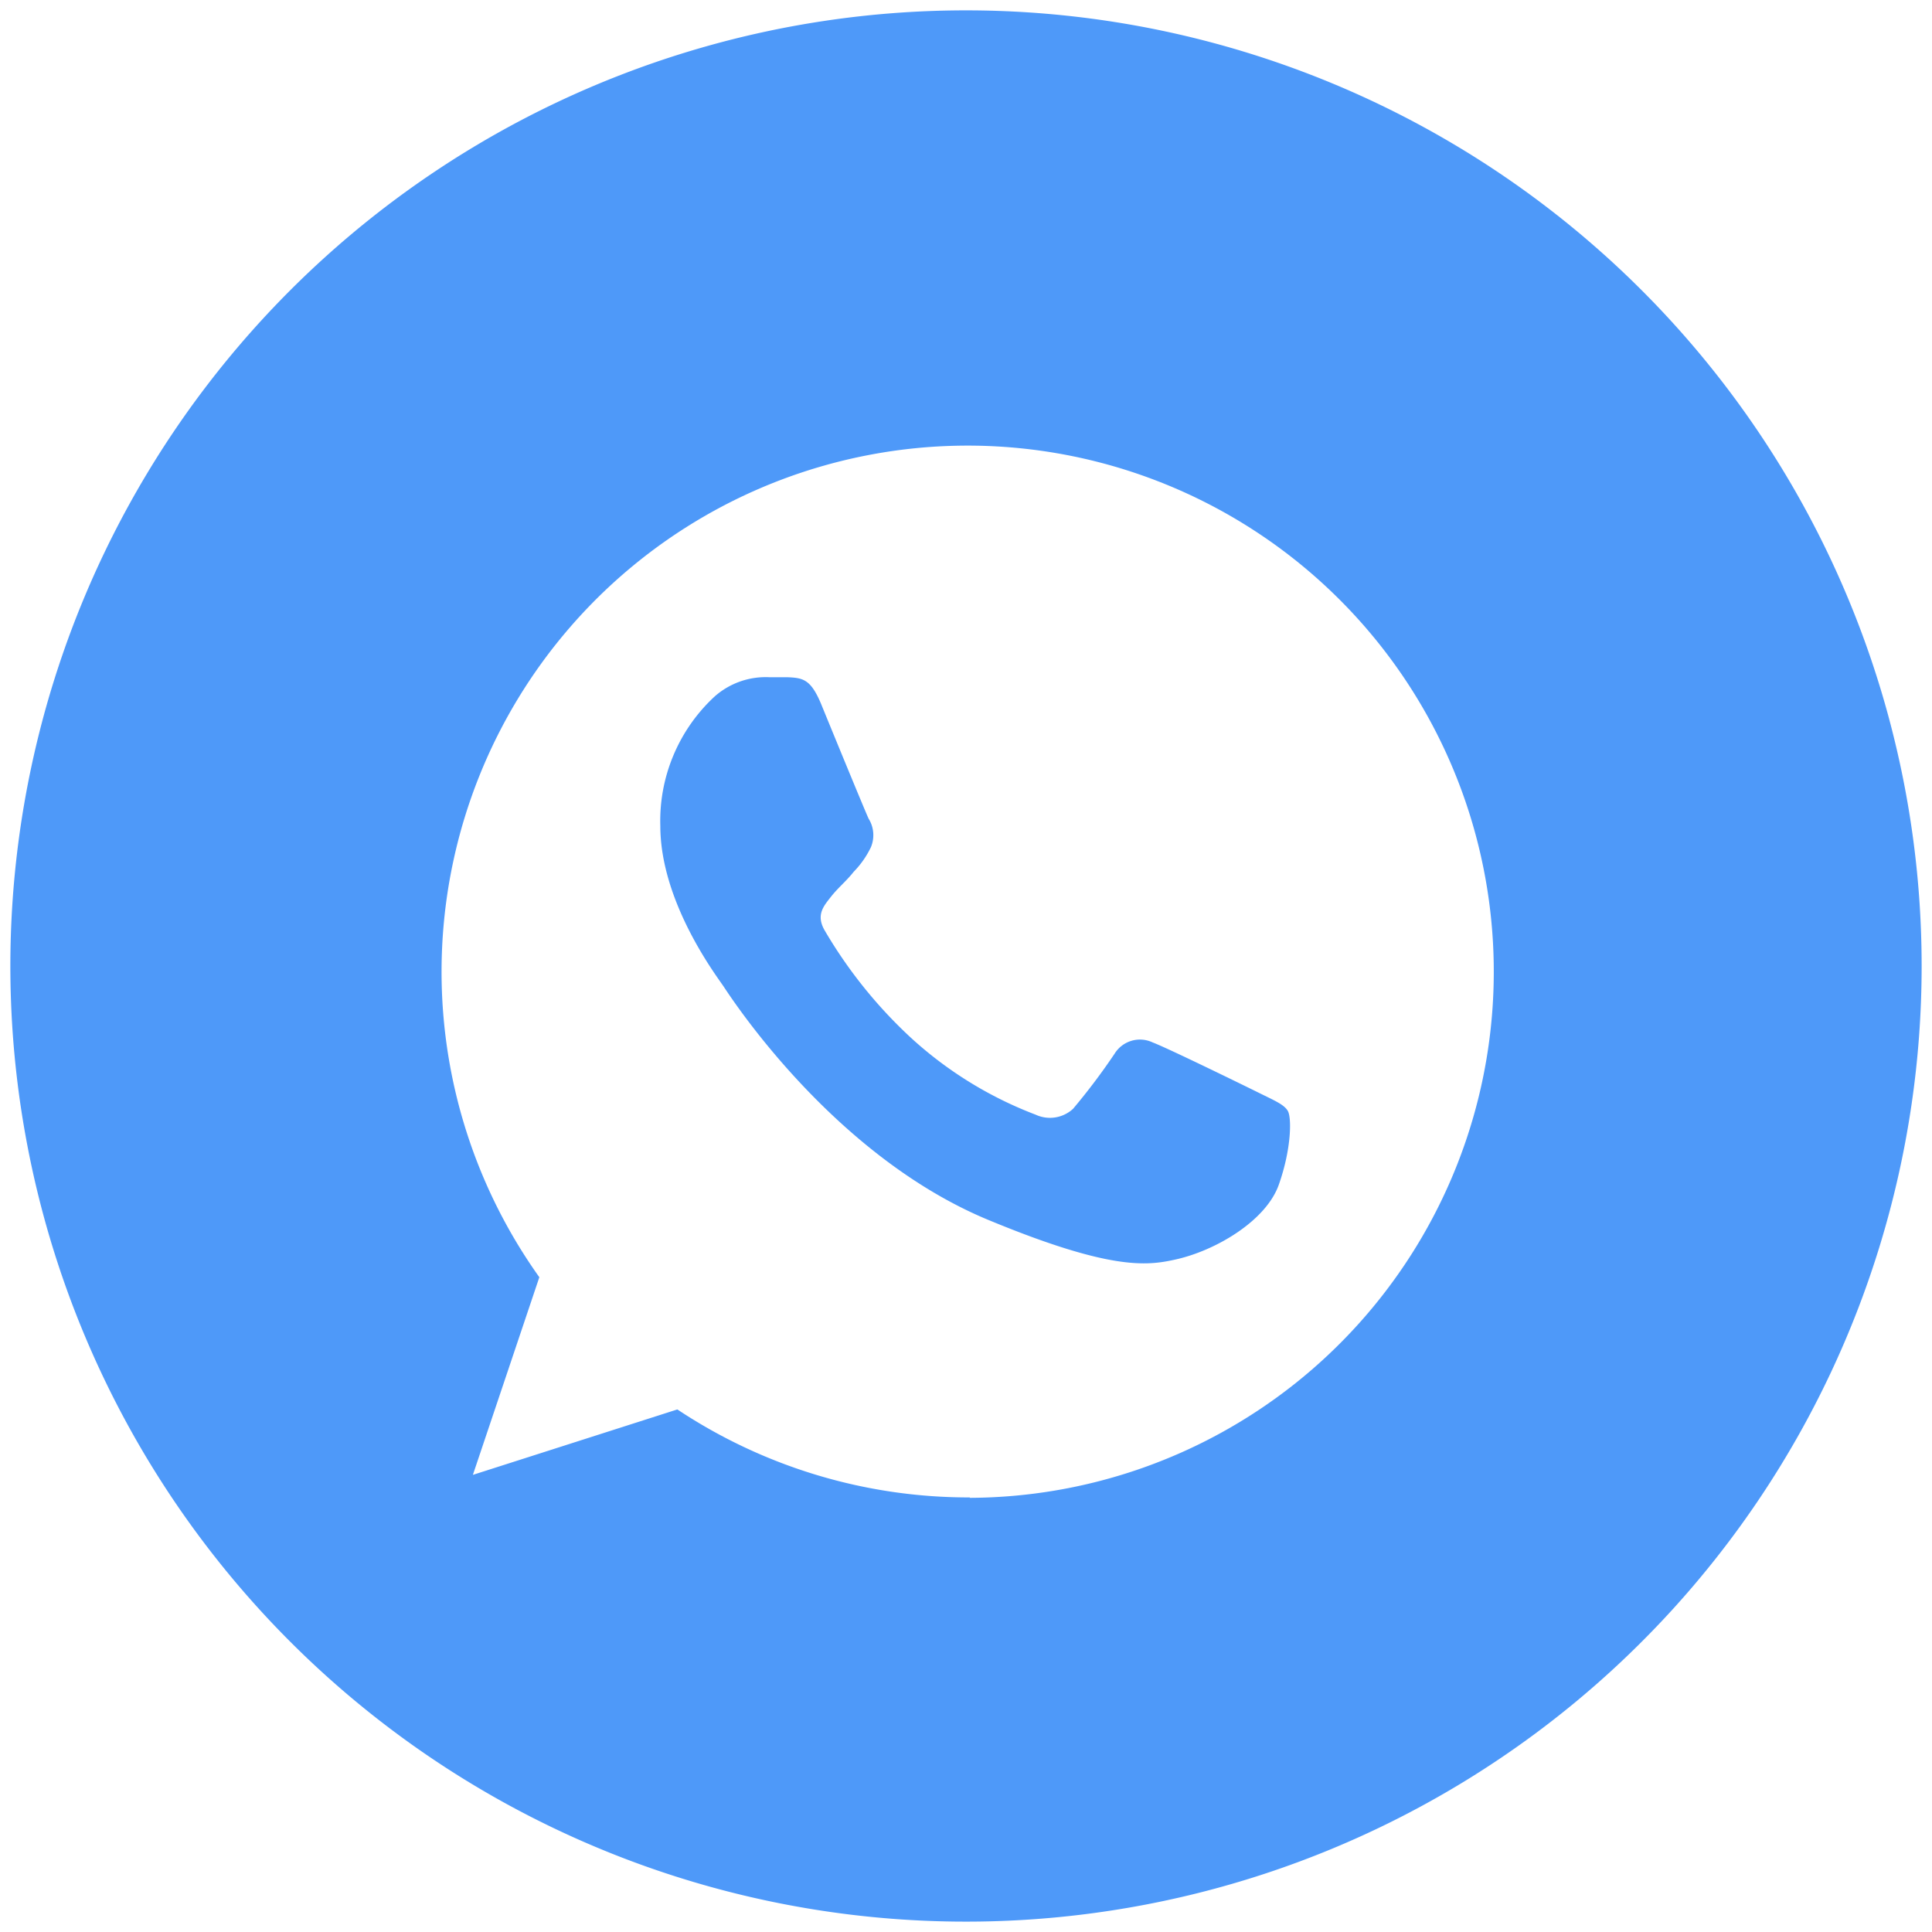
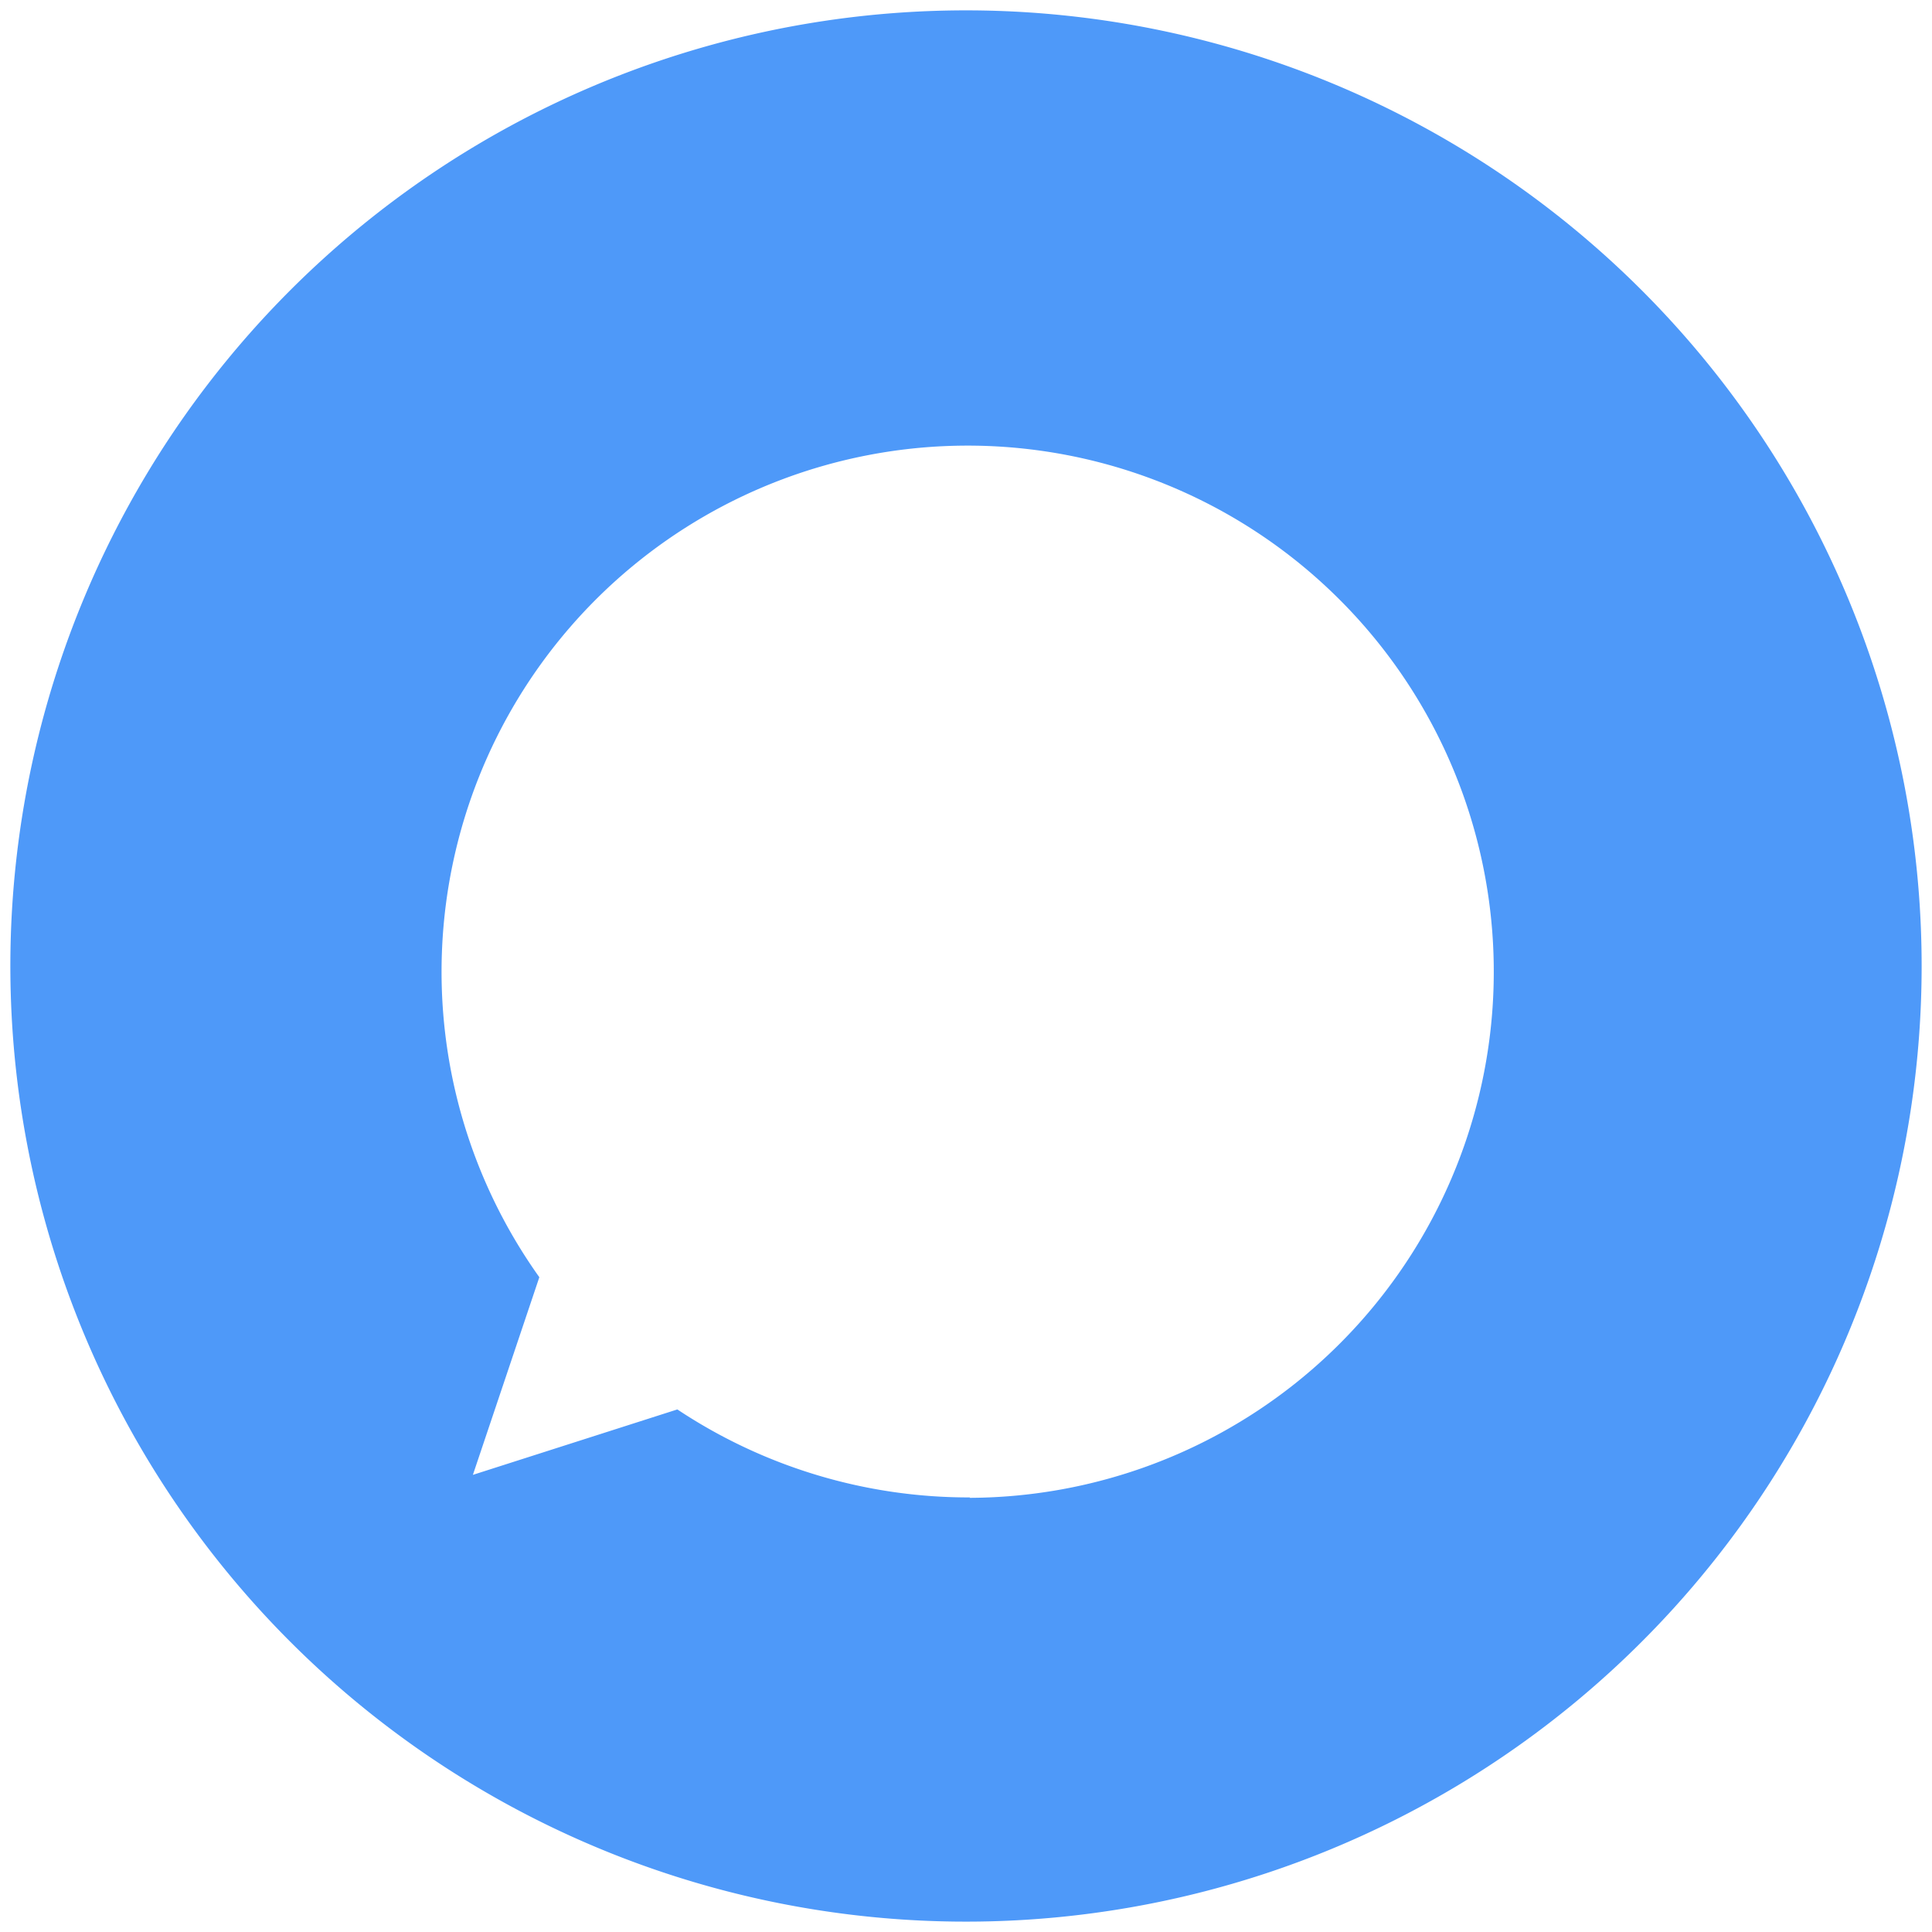
<svg xmlns="http://www.w3.org/2000/svg" id="Capa_1" data-name="Capa 1" viewBox="0 0 283.46 283.46">
  <defs>
    <style>.cls-1{fill:#4e99f9;}</style>
  </defs>
  <title>Mesa de trabajo 4 copia 36</title>
-   <path class="cls-1" d="M184.69,160.33c-2.31-1.14-13.45-6.59-15.56-7.38a4.37,4.37,0,0,0-5.6,1.65,93.82,93.82,0,0,1-6.09,8.08,5,5,0,0,1-5.5.86,57.16,57.16,0,0,1-18.29-11.28A68.72,68.72,0,0,1,121,136.52c-1.33-2.29-.14-3.6.91-4.94s2.26-2.3,3.34-3.67a13.61,13.61,0,0,0,2.52-3.59,4.58,4.58,0,0,0-.33-4.21c-.54-1.16-5.14-12.35-7-16.9-1.52-3.6-2.67-3.75-4.94-3.85h-2.62a11.31,11.31,0,0,0-8,2.8,24.84,24.84,0,0,0-8,19c0,11.2,8.23,22,9.27,23.55s16,24.78,38.82,34.26c17.93,7.43,23.27,6.74,27.33,5.86,6-1.28,13.44-5.69,15.32-11s1.89-9.87,1.33-10.83S187,161.48,184.69,160.33Z" />
  <path class="cls-1" d="M141.73,1.52A140.21,140.21,0,1,0,281.94,141.73,140.22,140.22,0,0,0,141.73,1.52Zm.53,218.25.05-.07a77.23,77.23,0,0,1-42.93-12.91l-30,9.6,9.75-29a77.19,77.19,0,1,1,63.13,32.37Z" />
</svg>